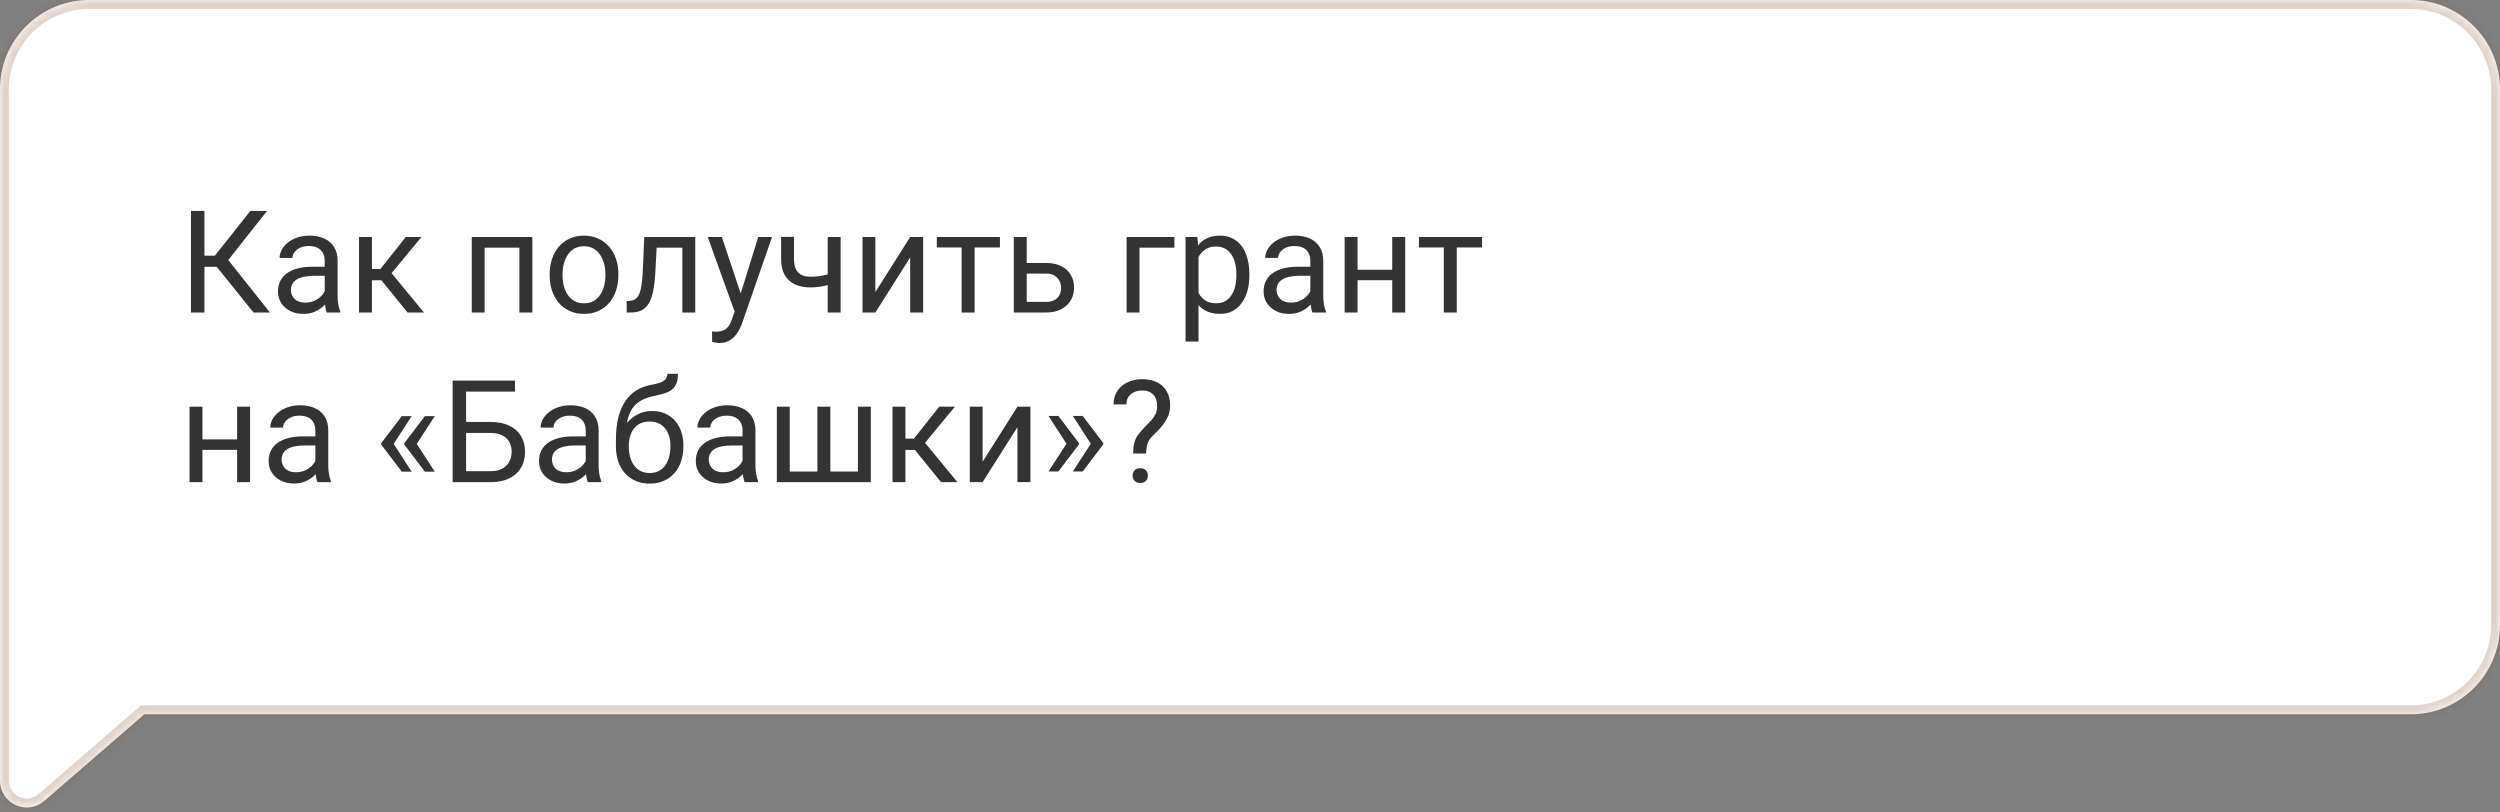
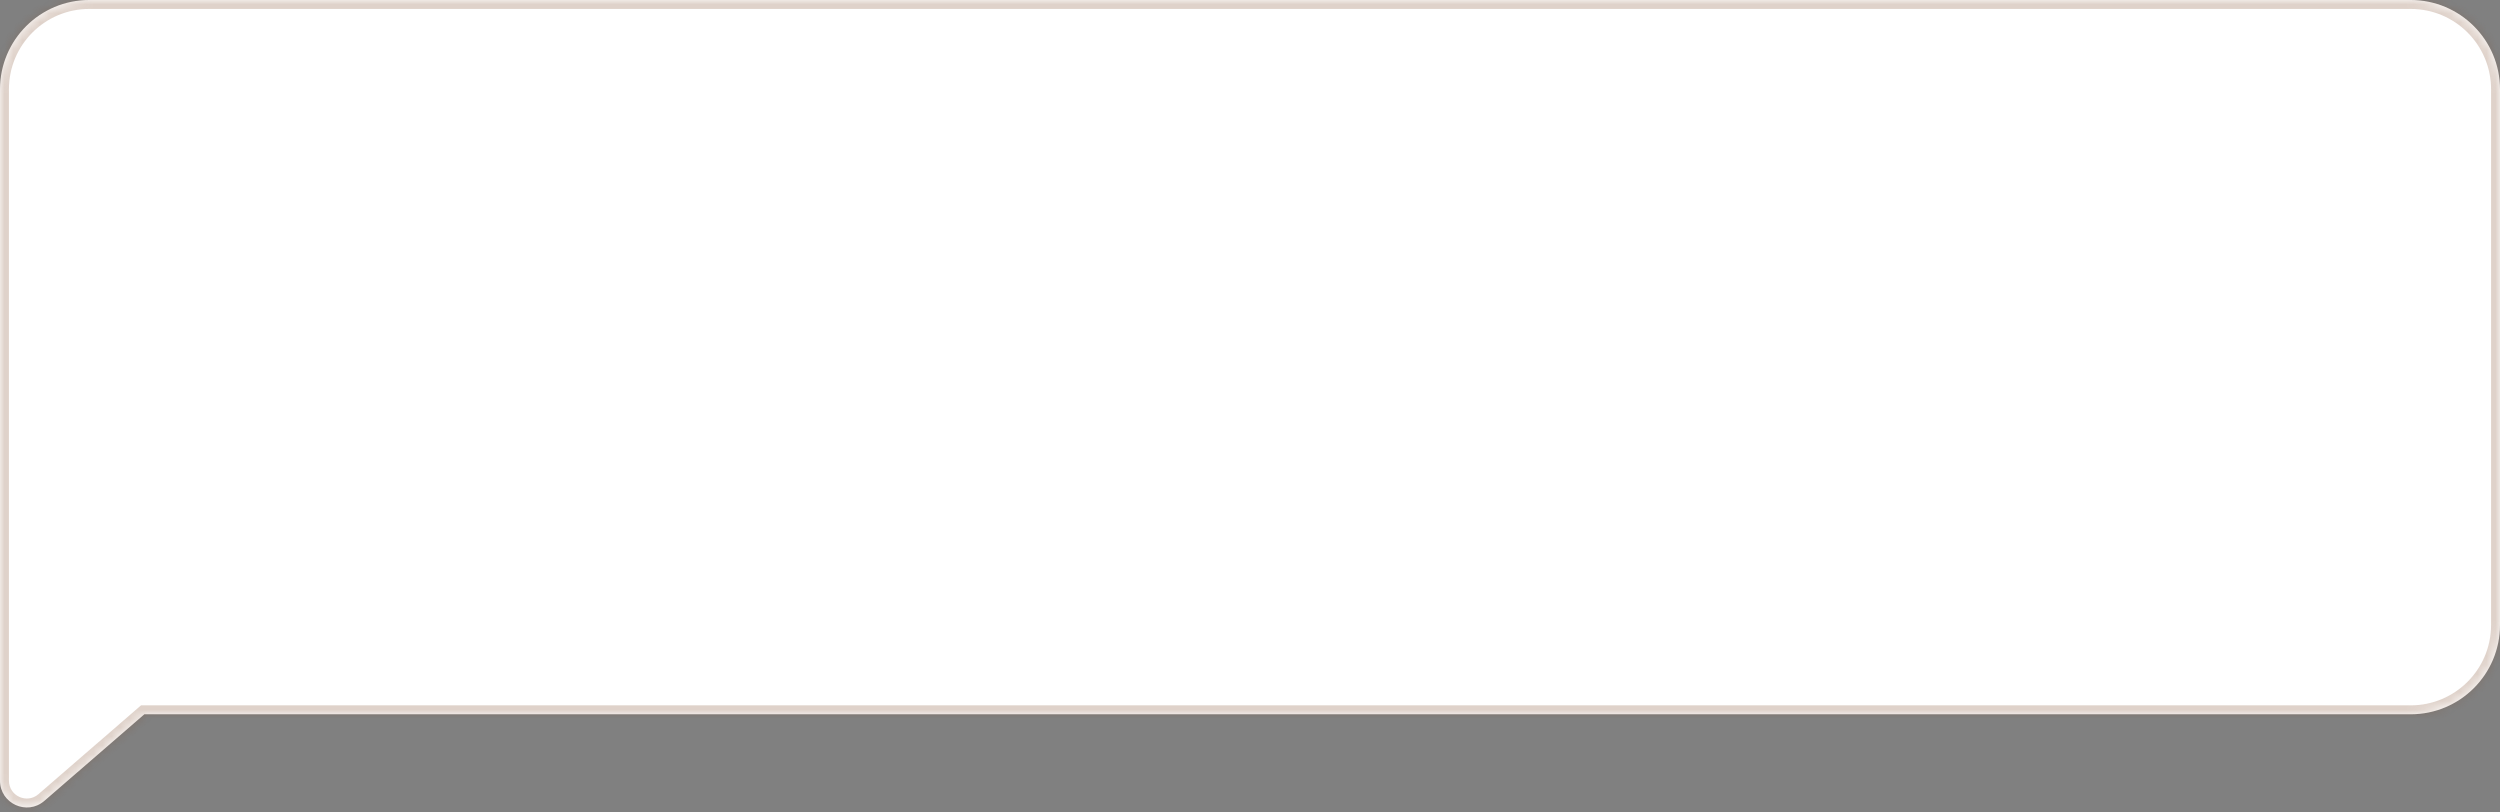
<svg xmlns="http://www.w3.org/2000/svg" width="280" height="91" viewBox="0 0 280 91" fill="none">
  <rect x="0" y="0" width="280" height="91" fill="#808080" stroke="none" />
  <mask id="path-1-inside-1_1007_284" fill="white">
    <path fill-rule="evenodd" clip-rule="evenodd" d="M10 0C4.477 0 0 4.477 0 10V79H0L3.35087e-07 87.433C4.37227e-07 90.004 3.021 91.384 4.964 89.701L16.166 80H270C275.523 80 280 75.523 280 70V10C280 4.477 275.523 0 270 0H10Z" />
  </mask>
  <path fill-rule="evenodd" clip-rule="evenodd" d="M10 0C4.477 0 0 4.477 0 10V79H0L3.35087e-07 87.433C4.37227e-07 90.004 3.021 91.384 4.964 89.701L16.166 80H270C275.523 80 280 75.523 280 70V10C280 4.477 275.523 0 270 0H10Z" fill="white" />
  <path d="M0 79V80H1V79H0ZM0 79V78H-1L-1 79L0 79ZM3.35087e-07 87.433L-1 87.433L3.35087e-07 87.433ZM4.964 89.701L5.619 90.457L5.619 90.457L4.964 89.701ZM16.166 80V79H15.793L15.511 79.244L16.166 80ZM1 10C1 5.029 5.03 1 10 1V-1C3.925 -1 -1 3.925 -1 10H1ZM1 79V10H-1V79H1ZM0 80H0V78H0V80ZM1 87.433L1 79L-1 79L-1 87.433L1 87.433ZM4.309 88.945C3.014 90.067 1 89.147 1 87.433L-1 87.433C-1 90.86 3.028 92.701 5.619 90.457L4.309 88.945ZM15.511 79.244L4.309 88.945L5.619 90.457L16.821 80.756L15.511 79.244ZM270 79H16.166V81H270V79ZM279 70C279 74.971 274.971 79 270 79V81C276.075 81 281 76.075 281 70H279ZM279 10V70H281V10H279ZM270 1C274.971 1 279 5.029 279 10H281C281 3.925 276.075 -1 270 -1V1ZM10 1H270V-1H10V1Z" fill="#814F2F" fill-opacity="0.25" mask="url(#path-1-inside-1_1007_284)" />
-   <path d="M22.898 23.625V35H21.391V23.625H22.898ZM29.906 23.625L24.969 29.883H22.297L22.062 28.633H24.07L28.039 23.625H29.906ZM28.391 35L24.117 29.688L24.961 28.367L30.234 35H28.391ZM36.367 33.555V29.203C36.367 28.87 36.3 28.581 36.164 28.336C36.034 28.086 35.836 27.893 35.57 27.758C35.305 27.622 34.977 27.555 34.586 27.555C34.221 27.555 33.901 27.617 33.625 27.742C33.354 27.867 33.141 28.031 32.984 28.234C32.833 28.438 32.758 28.656 32.758 28.891H31.312C31.312 28.588 31.391 28.289 31.547 27.992C31.703 27.695 31.927 27.427 32.219 27.188C32.516 26.943 32.87 26.75 33.281 26.609C33.698 26.463 34.161 26.391 34.672 26.391C35.286 26.391 35.828 26.495 36.297 26.703C36.771 26.912 37.141 27.227 37.406 27.648C37.677 28.065 37.812 28.588 37.812 29.219V33.156C37.812 33.438 37.836 33.737 37.883 34.055C37.935 34.372 38.01 34.646 38.109 34.875V35H36.602C36.529 34.833 36.471 34.612 36.43 34.336C36.388 34.055 36.367 33.794 36.367 33.555ZM36.617 29.875L36.633 30.891H35.172C34.76 30.891 34.393 30.924 34.07 30.992C33.747 31.055 33.477 31.151 33.258 31.281C33.039 31.412 32.872 31.576 32.758 31.773C32.643 31.966 32.586 32.193 32.586 32.453C32.586 32.719 32.646 32.961 32.766 33.18C32.885 33.398 33.065 33.573 33.305 33.703C33.55 33.828 33.849 33.891 34.203 33.891C34.646 33.891 35.036 33.797 35.375 33.609C35.714 33.422 35.982 33.193 36.18 32.922C36.383 32.651 36.492 32.388 36.508 32.133L37.125 32.828C37.089 33.047 36.99 33.289 36.828 33.555C36.667 33.82 36.45 34.075 36.18 34.32C35.914 34.56 35.596 34.76 35.227 34.922C34.862 35.078 34.45 35.156 33.992 35.156C33.419 35.156 32.917 35.044 32.484 34.82C32.057 34.596 31.724 34.297 31.484 33.922C31.25 33.542 31.133 33.117 31.133 32.648C31.133 32.195 31.221 31.797 31.398 31.453C31.576 31.104 31.831 30.815 32.164 30.586C32.497 30.352 32.898 30.174 33.367 30.055C33.836 29.935 34.359 29.875 34.938 29.875H36.617ZM41.656 26.547V35H40.211V26.547H41.656ZM47.203 26.547L43.195 31.391H41.172L40.953 30.125H42.609L45.445 26.547H47.203ZM45.648 35L42.539 31.172L43.469 30.125L47.484 35H45.648ZM58.344 26.547V27.742H54.07V26.547H58.344ZM54.281 26.547V35H52.836V26.547H54.281ZM59.625 26.547V35H58.172V26.547H59.625ZM61.562 30.867V30.688C61.562 30.078 61.651 29.513 61.828 28.992C62.005 28.466 62.26 28.01 62.594 27.625C62.927 27.234 63.331 26.932 63.805 26.719C64.279 26.5 64.81 26.391 65.398 26.391C65.992 26.391 66.526 26.5 67 26.719C67.479 26.932 67.885 27.234 68.219 27.625C68.557 28.01 68.815 28.466 68.992 28.992C69.169 29.513 69.258 30.078 69.258 30.688V30.867C69.258 31.477 69.169 32.042 68.992 32.562C68.815 33.083 68.557 33.539 68.219 33.93C67.885 34.315 67.482 34.617 67.008 34.836C66.539 35.05 66.008 35.156 65.414 35.156C64.82 35.156 64.287 35.05 63.812 34.836C63.339 34.617 62.932 34.315 62.594 33.93C62.26 33.539 62.005 33.083 61.828 32.562C61.651 32.042 61.562 31.477 61.562 30.867ZM63.008 30.688V30.867C63.008 31.289 63.057 31.688 63.156 32.062C63.255 32.432 63.404 32.76 63.602 33.047C63.805 33.333 64.057 33.56 64.359 33.727C64.662 33.888 65.013 33.969 65.414 33.969C65.81 33.969 66.156 33.888 66.453 33.727C66.755 33.56 67.005 33.333 67.203 33.047C67.401 32.76 67.549 32.432 67.648 32.062C67.753 31.688 67.805 31.289 67.805 30.867V30.688C67.805 30.271 67.753 29.878 67.648 29.508C67.549 29.133 67.398 28.802 67.195 28.516C66.997 28.224 66.747 27.995 66.445 27.828C66.148 27.662 65.799 27.578 65.398 27.578C65.003 27.578 64.654 27.662 64.352 27.828C64.055 27.995 63.805 28.224 63.602 28.516C63.404 28.802 63.255 29.133 63.156 29.508C63.057 29.878 63.008 30.271 63.008 30.688ZM76.594 26.547V27.742H72.508V26.547H76.594ZM77.867 26.547V35H76.422V26.547H77.867ZM72.156 26.547H73.609L73.391 30.625C73.354 31.255 73.294 31.812 73.211 32.297C73.133 32.776 73.023 33.188 72.883 33.531C72.747 33.875 72.576 34.156 72.367 34.375C72.164 34.589 71.919 34.747 71.633 34.852C71.346 34.95 71.016 35 70.641 35H70.188V33.727L70.5 33.703C70.724 33.688 70.914 33.635 71.07 33.547C71.232 33.458 71.367 33.328 71.477 33.156C71.586 32.979 71.674 32.753 71.742 32.477C71.815 32.2 71.87 31.872 71.906 31.492C71.948 31.112 71.979 30.669 72 30.164L72.156 26.547ZM82.57 34.125L84.922 26.547H86.469L83.078 36.305C83 36.513 82.896 36.737 82.766 36.977C82.641 37.221 82.479 37.453 82.281 37.672C82.083 37.891 81.844 38.068 81.562 38.203C81.287 38.344 80.956 38.414 80.57 38.414C80.456 38.414 80.31 38.398 80.133 38.367C79.956 38.336 79.831 38.31 79.758 38.289L79.75 37.117C79.792 37.122 79.857 37.128 79.945 37.133C80.039 37.143 80.104 37.148 80.141 37.148C80.469 37.148 80.747 37.104 80.977 37.016C81.206 36.932 81.398 36.789 81.555 36.586C81.716 36.388 81.854 36.115 81.969 35.766L82.57 34.125ZM80.844 26.547L83.039 33.109L83.414 34.633L82.375 35.164L79.266 26.547H80.844ZM94.148 26.547V35H92.703V26.547H94.148ZM93.656 30.43V31.617C93.365 31.727 93.068 31.826 92.766 31.914C92.469 31.997 92.154 32.065 91.82 32.117C91.492 32.164 91.135 32.188 90.75 32.188C90.083 32.188 89.505 32.073 89.016 31.844C88.526 31.609 88.148 31.258 87.883 30.789C87.617 30.315 87.484 29.719 87.484 29V26.531H88.93V29C88.93 29.469 89 29.849 89.141 30.141C89.281 30.432 89.487 30.648 89.758 30.789C90.029 30.924 90.359 30.992 90.75 30.992C91.125 30.992 91.477 30.969 91.805 30.922C92.138 30.87 92.456 30.802 92.758 30.719C93.065 30.635 93.365 30.539 93.656 30.43ZM98.039 32.711L101.938 26.547H103.391V35H101.938V28.836L98.039 35H96.602V26.547H98.039V32.711ZM109.156 26.547V35H107.703V26.547H109.156ZM111.992 26.547V27.719H104.922V26.547H111.992ZM114.602 29.453H117.141C117.823 29.453 118.398 29.573 118.867 29.812C119.336 30.047 119.69 30.372 119.93 30.789C120.174 31.201 120.297 31.669 120.297 32.195C120.297 32.586 120.229 32.953 120.094 33.297C119.958 33.635 119.755 33.932 119.484 34.188C119.219 34.443 118.888 34.643 118.492 34.789C118.102 34.93 117.651 35 117.141 35H113.547V26.547H114.992V33.812H117.141C117.557 33.812 117.891 33.737 118.141 33.586C118.391 33.435 118.57 33.24 118.68 33C118.789 32.76 118.844 32.51 118.844 32.25C118.844 31.995 118.789 31.745 118.68 31.5C118.57 31.255 118.391 31.052 118.141 30.891C117.891 30.724 117.557 30.641 117.141 30.641H114.602V29.453ZM131.531 26.547V27.742H127.625V35H126.18V26.547H131.531ZM134.234 28.172V38.25H132.781V26.547H134.109L134.234 28.172ZM139.93 30.703V30.867C139.93 31.482 139.857 32.052 139.711 32.578C139.565 33.099 139.352 33.552 139.07 33.938C138.794 34.323 138.453 34.622 138.047 34.836C137.641 35.05 137.174 35.156 136.648 35.156C136.112 35.156 135.638 35.068 135.227 34.891C134.815 34.714 134.466 34.456 134.18 34.117C133.893 33.779 133.664 33.372 133.492 32.898C133.326 32.425 133.211 31.891 133.148 31.297V30.422C133.211 29.797 133.328 29.237 133.5 28.742C133.672 28.247 133.898 27.826 134.18 27.477C134.466 27.122 134.812 26.854 135.219 26.672C135.625 26.484 136.094 26.391 136.625 26.391C137.156 26.391 137.628 26.495 138.039 26.703C138.451 26.906 138.797 27.198 139.078 27.578C139.359 27.958 139.57 28.414 139.711 28.945C139.857 29.471 139.93 30.057 139.93 30.703ZM138.477 30.867V30.703C138.477 30.281 138.432 29.885 138.344 29.516C138.255 29.141 138.117 28.812 137.93 28.531C137.747 28.245 137.513 28.021 137.227 27.859C136.94 27.693 136.599 27.609 136.203 27.609C135.839 27.609 135.521 27.672 135.25 27.797C134.984 27.922 134.758 28.091 134.57 28.305C134.383 28.513 134.229 28.753 134.109 29.023C133.995 29.289 133.909 29.565 133.852 29.852V31.875C133.956 32.24 134.102 32.583 134.289 32.906C134.477 33.224 134.727 33.482 135.039 33.68C135.352 33.872 135.745 33.969 136.219 33.969C136.609 33.969 136.945 33.888 137.227 33.727C137.513 33.56 137.747 33.333 137.93 33.047C138.117 32.76 138.255 32.432 138.344 32.062C138.432 31.688 138.477 31.289 138.477 30.867ZM146.758 33.555V29.203C146.758 28.87 146.69 28.581 146.555 28.336C146.424 28.086 146.227 27.893 145.961 27.758C145.695 27.622 145.367 27.555 144.977 27.555C144.612 27.555 144.292 27.617 144.016 27.742C143.745 27.867 143.531 28.031 143.375 28.234C143.224 28.438 143.148 28.656 143.148 28.891H141.703C141.703 28.588 141.781 28.289 141.938 27.992C142.094 27.695 142.318 27.427 142.609 27.188C142.906 26.943 143.26 26.75 143.672 26.609C144.089 26.463 144.552 26.391 145.062 26.391C145.677 26.391 146.219 26.495 146.688 26.703C147.161 26.912 147.531 27.227 147.797 27.648C148.068 28.065 148.203 28.588 148.203 29.219V33.156C148.203 33.438 148.227 33.737 148.273 34.055C148.326 34.372 148.401 34.646 148.5 34.875V35H146.992C146.919 34.833 146.862 34.612 146.82 34.336C146.779 34.055 146.758 33.794 146.758 33.555ZM147.008 29.875L147.023 30.891H145.562C145.151 30.891 144.784 30.924 144.461 30.992C144.138 31.055 143.867 31.151 143.648 31.281C143.43 31.412 143.263 31.576 143.148 31.773C143.034 31.966 142.977 32.193 142.977 32.453C142.977 32.719 143.036 32.961 143.156 33.18C143.276 33.398 143.456 33.573 143.695 33.703C143.94 33.828 144.24 33.891 144.594 33.891C145.036 33.891 145.427 33.797 145.766 33.609C146.104 33.422 146.372 33.193 146.57 32.922C146.773 32.651 146.883 32.388 146.898 32.133L147.516 32.828C147.479 33.047 147.38 33.289 147.219 33.555C147.057 33.82 146.841 34.075 146.57 34.32C146.305 34.56 145.987 34.76 145.617 34.922C145.253 35.078 144.841 35.156 144.383 35.156C143.81 35.156 143.307 35.044 142.875 34.82C142.448 34.596 142.115 34.297 141.875 33.922C141.641 33.542 141.523 33.117 141.523 32.648C141.523 32.195 141.612 31.797 141.789 31.453C141.966 31.104 142.221 30.815 142.555 30.586C142.888 30.352 143.289 30.174 143.758 30.055C144.227 29.935 144.75 29.875 145.328 29.875H147.008ZM156.211 30.211V31.383H151.742V30.211H156.211ZM152.047 26.547V35H150.602V26.547H152.047ZM157.383 26.547V35H155.93V26.547H157.383ZM163.156 26.547V35H161.703V26.547H163.156ZM165.992 26.547V27.719H158.922V26.547H165.992ZM26.836 49.211V50.383H22.367V49.211H26.836ZM22.672 45.547V54H21.227V45.547H22.672ZM28.008 45.547V54H26.555V45.547H28.008ZM35.32 52.555V48.203C35.32 47.87 35.253 47.581 35.117 47.336C34.987 47.086 34.789 46.893 34.523 46.758C34.258 46.622 33.93 46.555 33.539 46.555C33.175 46.555 32.854 46.617 32.578 46.742C32.307 46.867 32.094 47.031 31.938 47.234C31.787 47.438 31.711 47.656 31.711 47.891H30.266C30.266 47.589 30.344 47.289 30.5 46.992C30.656 46.695 30.88 46.427 31.172 46.188C31.469 45.943 31.823 45.75 32.234 45.609C32.651 45.464 33.115 45.391 33.625 45.391C34.24 45.391 34.781 45.495 35.25 45.703C35.724 45.911 36.094 46.227 36.359 46.648C36.63 47.065 36.766 47.589 36.766 48.219V52.156C36.766 52.438 36.789 52.737 36.836 53.055C36.888 53.372 36.964 53.646 37.062 53.875V54H35.555C35.482 53.833 35.425 53.612 35.383 53.336C35.341 53.055 35.32 52.794 35.32 52.555ZM35.57 48.875L35.586 49.891H34.125C33.714 49.891 33.346 49.925 33.023 49.992C32.7 50.055 32.43 50.151 32.211 50.281C31.992 50.411 31.826 50.575 31.711 50.773C31.596 50.966 31.539 51.193 31.539 51.453C31.539 51.719 31.599 51.961 31.719 52.18C31.838 52.398 32.018 52.573 32.258 52.703C32.503 52.828 32.802 52.891 33.156 52.891C33.599 52.891 33.99 52.797 34.328 52.609C34.667 52.422 34.935 52.193 35.133 51.922C35.336 51.651 35.445 51.388 35.461 51.133L36.078 51.828C36.042 52.047 35.943 52.289 35.781 52.555C35.62 52.82 35.404 53.075 35.133 53.32C34.867 53.56 34.55 53.76 34.18 53.922C33.815 54.078 33.404 54.156 32.945 54.156C32.372 54.156 31.87 54.044 31.438 53.82C31.01 53.596 30.677 53.297 30.438 52.922C30.203 52.542 30.086 52.117 30.086 51.648C30.086 51.195 30.174 50.797 30.352 50.453C30.529 50.104 30.784 49.815 31.117 49.586C31.451 49.352 31.852 49.175 32.32 49.055C32.789 48.935 33.312 48.875 33.891 48.875H35.57ZM46.109 46.609L44.07 49.75L42.695 49.742V49.641L45 46.609H46.109ZM44.07 49.68L46.109 52.828H45L42.695 49.789V49.688L44.07 49.68ZM48.695 46.609L46.656 49.75L45.281 49.742V49.641L47.586 46.609H48.695ZM46.656 49.68L48.695 52.828H47.586L45.281 49.789V49.688L46.656 49.68ZM57.68 42.625V43.859H52.195V54H50.695V42.625H57.68ZM51.844 47.258H54.945C55.779 47.258 56.482 47.398 57.055 47.68C57.628 47.956 58.062 48.344 58.359 48.844C58.656 49.344 58.805 49.93 58.805 50.602C58.805 51.102 58.721 51.56 58.555 51.977C58.388 52.388 58.141 52.747 57.812 53.055C57.484 53.357 57.081 53.591 56.602 53.758C56.122 53.919 55.57 54 54.945 54H50.695V42.625H52.203V52.773H54.945C55.503 52.773 55.953 52.672 56.297 52.469C56.646 52.26 56.901 51.99 57.062 51.656C57.224 51.323 57.305 50.966 57.305 50.586C57.305 50.206 57.224 49.857 57.062 49.539C56.901 49.221 56.646 48.969 56.297 48.781C55.953 48.589 55.503 48.492 54.945 48.492H51.844V47.258ZM65.602 52.555V48.203C65.602 47.87 65.534 47.581 65.398 47.336C65.268 47.086 65.07 46.893 64.805 46.758C64.539 46.622 64.211 46.555 63.82 46.555C63.456 46.555 63.135 46.617 62.859 46.742C62.589 46.867 62.375 47.031 62.219 47.234C62.068 47.438 61.992 47.656 61.992 47.891H60.547C60.547 47.589 60.625 47.289 60.781 46.992C60.938 46.695 61.161 46.427 61.453 46.188C61.75 45.943 62.104 45.75 62.516 45.609C62.932 45.464 63.396 45.391 63.906 45.391C64.521 45.391 65.062 45.495 65.531 45.703C66.005 45.911 66.375 46.227 66.641 46.648C66.912 47.065 67.047 47.589 67.047 48.219V52.156C67.047 52.438 67.07 52.737 67.117 53.055C67.169 53.372 67.245 53.646 67.344 53.875V54H65.836C65.763 53.833 65.706 53.612 65.664 53.336C65.622 53.055 65.602 52.794 65.602 52.555ZM65.852 48.875L65.867 49.891H64.406C63.995 49.891 63.628 49.925 63.305 49.992C62.982 50.055 62.711 50.151 62.492 50.281C62.273 50.411 62.107 50.575 61.992 50.773C61.878 50.966 61.82 51.193 61.82 51.453C61.82 51.719 61.88 51.961 62 52.18C62.12 52.398 62.3 52.573 62.539 52.703C62.784 52.828 63.083 52.891 63.438 52.891C63.88 52.891 64.271 52.797 64.609 52.609C64.948 52.422 65.216 52.193 65.414 51.922C65.617 51.651 65.727 51.388 65.742 51.133L66.359 51.828C66.323 52.047 66.224 52.289 66.062 52.555C65.901 52.82 65.685 53.075 65.414 53.32C65.148 53.56 64.831 53.76 64.461 53.922C64.096 54.078 63.685 54.156 63.227 54.156C62.654 54.156 62.151 54.044 61.719 53.82C61.292 53.596 60.958 53.297 60.719 52.922C60.484 52.542 60.367 52.117 60.367 51.648C60.367 51.195 60.456 50.797 60.633 50.453C60.81 50.104 61.065 49.815 61.398 49.586C61.732 49.352 62.133 49.175 62.602 49.055C63.07 48.935 63.594 48.875 64.172 48.875H65.852ZM74.742 41.867H75.93C75.93 42.378 75.852 42.784 75.695 43.086C75.539 43.383 75.326 43.612 75.055 43.773C74.789 43.935 74.487 44.057 74.148 44.141C73.815 44.224 73.469 44.305 73.109 44.383C72.662 44.477 72.245 44.625 71.859 44.828C71.479 45.026 71.151 45.307 70.875 45.672C70.604 46.036 70.404 46.51 70.273 47.094C70.148 47.677 70.115 48.398 70.172 49.258V49.977H68.984V49.258C68.984 48.294 69.076 47.453 69.258 46.734C69.445 46.016 69.708 45.409 70.047 44.914C70.385 44.419 70.787 44.026 71.25 43.734C71.719 43.443 72.234 43.242 72.797 43.133C73.203 43.055 73.552 42.971 73.844 42.883C74.135 42.789 74.357 42.664 74.508 42.508C74.664 42.352 74.742 42.138 74.742 41.867ZM73.031 46.031C73.583 46.031 74.076 46.128 74.508 46.32C74.94 46.513 75.307 46.781 75.609 47.125C75.912 47.469 76.141 47.875 76.297 48.344C76.458 48.807 76.539 49.312 76.539 49.859V50.031C76.539 50.62 76.453 51.167 76.281 51.672C76.115 52.172 75.867 52.609 75.539 52.984C75.216 53.354 74.82 53.643 74.352 53.852C73.888 54.06 73.359 54.164 72.766 54.164C72.172 54.164 71.641 54.06 71.172 53.852C70.708 53.643 70.312 53.354 69.984 52.984C69.656 52.609 69.406 52.172 69.234 51.672C69.068 51.167 68.984 50.62 68.984 50.031V49.859C68.984 49.729 69.008 49.602 69.055 49.477C69.102 49.352 69.159 49.224 69.227 49.094C69.299 48.964 69.365 48.825 69.422 48.68C69.615 48.211 69.878 47.776 70.211 47.375C70.549 46.974 70.953 46.651 71.422 46.406C71.896 46.156 72.432 46.031 73.031 46.031ZM72.75 47.211C72.219 47.211 71.781 47.333 71.438 47.578C71.099 47.823 70.846 48.148 70.68 48.555C70.513 48.956 70.43 49.391 70.43 49.859V50.031C70.43 50.427 70.477 50.802 70.57 51.156C70.664 51.51 70.805 51.825 70.992 52.102C71.185 52.372 71.427 52.586 71.719 52.742C72.016 52.898 72.365 52.977 72.766 52.977C73.167 52.977 73.513 52.898 73.805 52.742C74.096 52.586 74.336 52.372 74.523 52.102C74.711 51.825 74.852 51.51 74.945 51.156C75.039 50.802 75.086 50.427 75.086 50.031V49.859C75.086 49.505 75.039 49.169 74.945 48.852C74.852 48.534 74.708 48.253 74.516 48.008C74.328 47.763 74.086 47.57 73.789 47.43C73.497 47.284 73.151 47.211 72.75 47.211ZM83.164 52.555V48.203C83.164 47.87 83.096 47.581 82.961 47.336C82.831 47.086 82.633 46.893 82.367 46.758C82.102 46.622 81.773 46.555 81.383 46.555C81.018 46.555 80.698 46.617 80.422 46.742C80.151 46.867 79.938 47.031 79.781 47.234C79.63 47.438 79.555 47.656 79.555 47.891H78.109C78.109 47.589 78.188 47.289 78.344 46.992C78.5 46.695 78.724 46.427 79.016 46.188C79.312 45.943 79.667 45.75 80.078 45.609C80.495 45.464 80.958 45.391 81.469 45.391C82.083 45.391 82.625 45.495 83.094 45.703C83.568 45.911 83.938 46.227 84.203 46.648C84.474 47.065 84.609 47.589 84.609 48.219V52.156C84.609 52.438 84.633 52.737 84.68 53.055C84.732 53.372 84.807 53.646 84.906 53.875V54H83.398C83.326 53.833 83.268 53.612 83.227 53.336C83.185 53.055 83.164 52.794 83.164 52.555ZM83.414 48.875L83.43 49.891H81.969C81.557 49.891 81.19 49.925 80.867 49.992C80.544 50.055 80.273 50.151 80.055 50.281C79.836 50.411 79.669 50.575 79.555 50.773C79.44 50.966 79.383 51.193 79.383 51.453C79.383 51.719 79.443 51.961 79.562 52.18C79.682 52.398 79.862 52.573 80.102 52.703C80.346 52.828 80.646 52.891 81 52.891C81.443 52.891 81.833 52.797 82.172 52.609C82.51 52.422 82.779 52.193 82.977 51.922C83.18 51.651 83.289 51.388 83.305 51.133L83.922 51.828C83.885 52.047 83.787 52.289 83.625 52.555C83.463 52.82 83.247 53.075 82.977 53.32C82.711 53.56 82.393 53.76 82.023 53.922C81.659 54.078 81.247 54.156 80.789 54.156C80.216 54.156 79.713 54.044 79.281 53.82C78.854 53.596 78.521 53.297 78.281 52.922C78.047 52.542 77.93 52.117 77.93 51.648C77.93 51.195 78.018 50.797 78.195 50.453C78.372 50.104 78.628 49.815 78.961 49.586C79.294 49.352 79.695 49.175 80.164 49.055C80.633 48.935 81.156 48.875 81.734 48.875H83.414ZM87.008 45.547H88.453V52.812H91.547V45.547H93V52.812H96.086V45.547H97.531V54H87.008V45.547ZM101.406 45.547V54H99.961V45.547H101.406ZM106.953 45.547L102.945 50.391H100.922L100.703 49.125H102.359L105.195 45.547H106.953ZM105.398 54L102.289 50.172L103.219 49.125L107.234 54H105.398ZM110.055 51.711L113.953 45.547H115.406V54H113.953V47.836L110.055 54H108.617V45.547H110.055V51.711ZM117.43 52.805L119.469 49.664L120.844 49.672V49.773L118.539 52.805H117.43ZM117.43 46.586H118.539L120.844 49.625V49.727L119.469 49.734L117.43 46.586ZM120.156 52.805L122.195 49.664L123.57 49.672V49.773L121.266 52.805H120.156ZM120.156 46.586H121.266L123.57 49.625V49.727L122.195 49.734L120.156 46.586ZM128.367 50.797H126.914C126.919 50.297 126.964 49.888 127.047 49.57C127.135 49.247 127.279 48.953 127.477 48.688C127.674 48.422 127.938 48.12 128.266 47.781C128.505 47.536 128.724 47.307 128.922 47.094C129.125 46.875 129.289 46.641 129.414 46.391C129.539 46.135 129.602 45.831 129.602 45.477C129.602 45.117 129.536 44.807 129.406 44.547C129.281 44.286 129.094 44.086 128.844 43.945C128.599 43.805 128.294 43.734 127.93 43.734C127.628 43.734 127.341 43.789 127.07 43.898C126.799 44.008 126.581 44.177 126.414 44.406C126.247 44.63 126.161 44.925 126.156 45.289H124.711C124.721 44.7 124.867 44.195 125.148 43.773C125.435 43.352 125.82 43.029 126.305 42.805C126.789 42.581 127.331 42.469 127.93 42.469C128.591 42.469 129.154 42.589 129.617 42.828C130.086 43.068 130.443 43.411 130.688 43.859C130.932 44.302 131.055 44.828 131.055 45.438C131.055 45.906 130.958 46.339 130.766 46.734C130.578 47.125 130.336 47.492 130.039 47.836C129.742 48.18 129.427 48.508 129.094 48.82C128.807 49.086 128.615 49.385 128.516 49.719C128.417 50.052 128.367 50.411 128.367 50.797ZM126.852 53.273C126.852 53.039 126.924 52.841 127.07 52.68C127.216 52.518 127.427 52.438 127.703 52.438C127.984 52.438 128.198 52.518 128.344 52.68C128.49 52.841 128.562 53.039 128.562 53.273C128.562 53.497 128.49 53.69 128.344 53.852C128.198 54.013 127.984 54.094 127.703 54.094C127.427 54.094 127.216 54.013 127.07 53.852C126.924 53.69 126.852 53.497 126.852 53.273Z" fill="#333333" />
</svg>